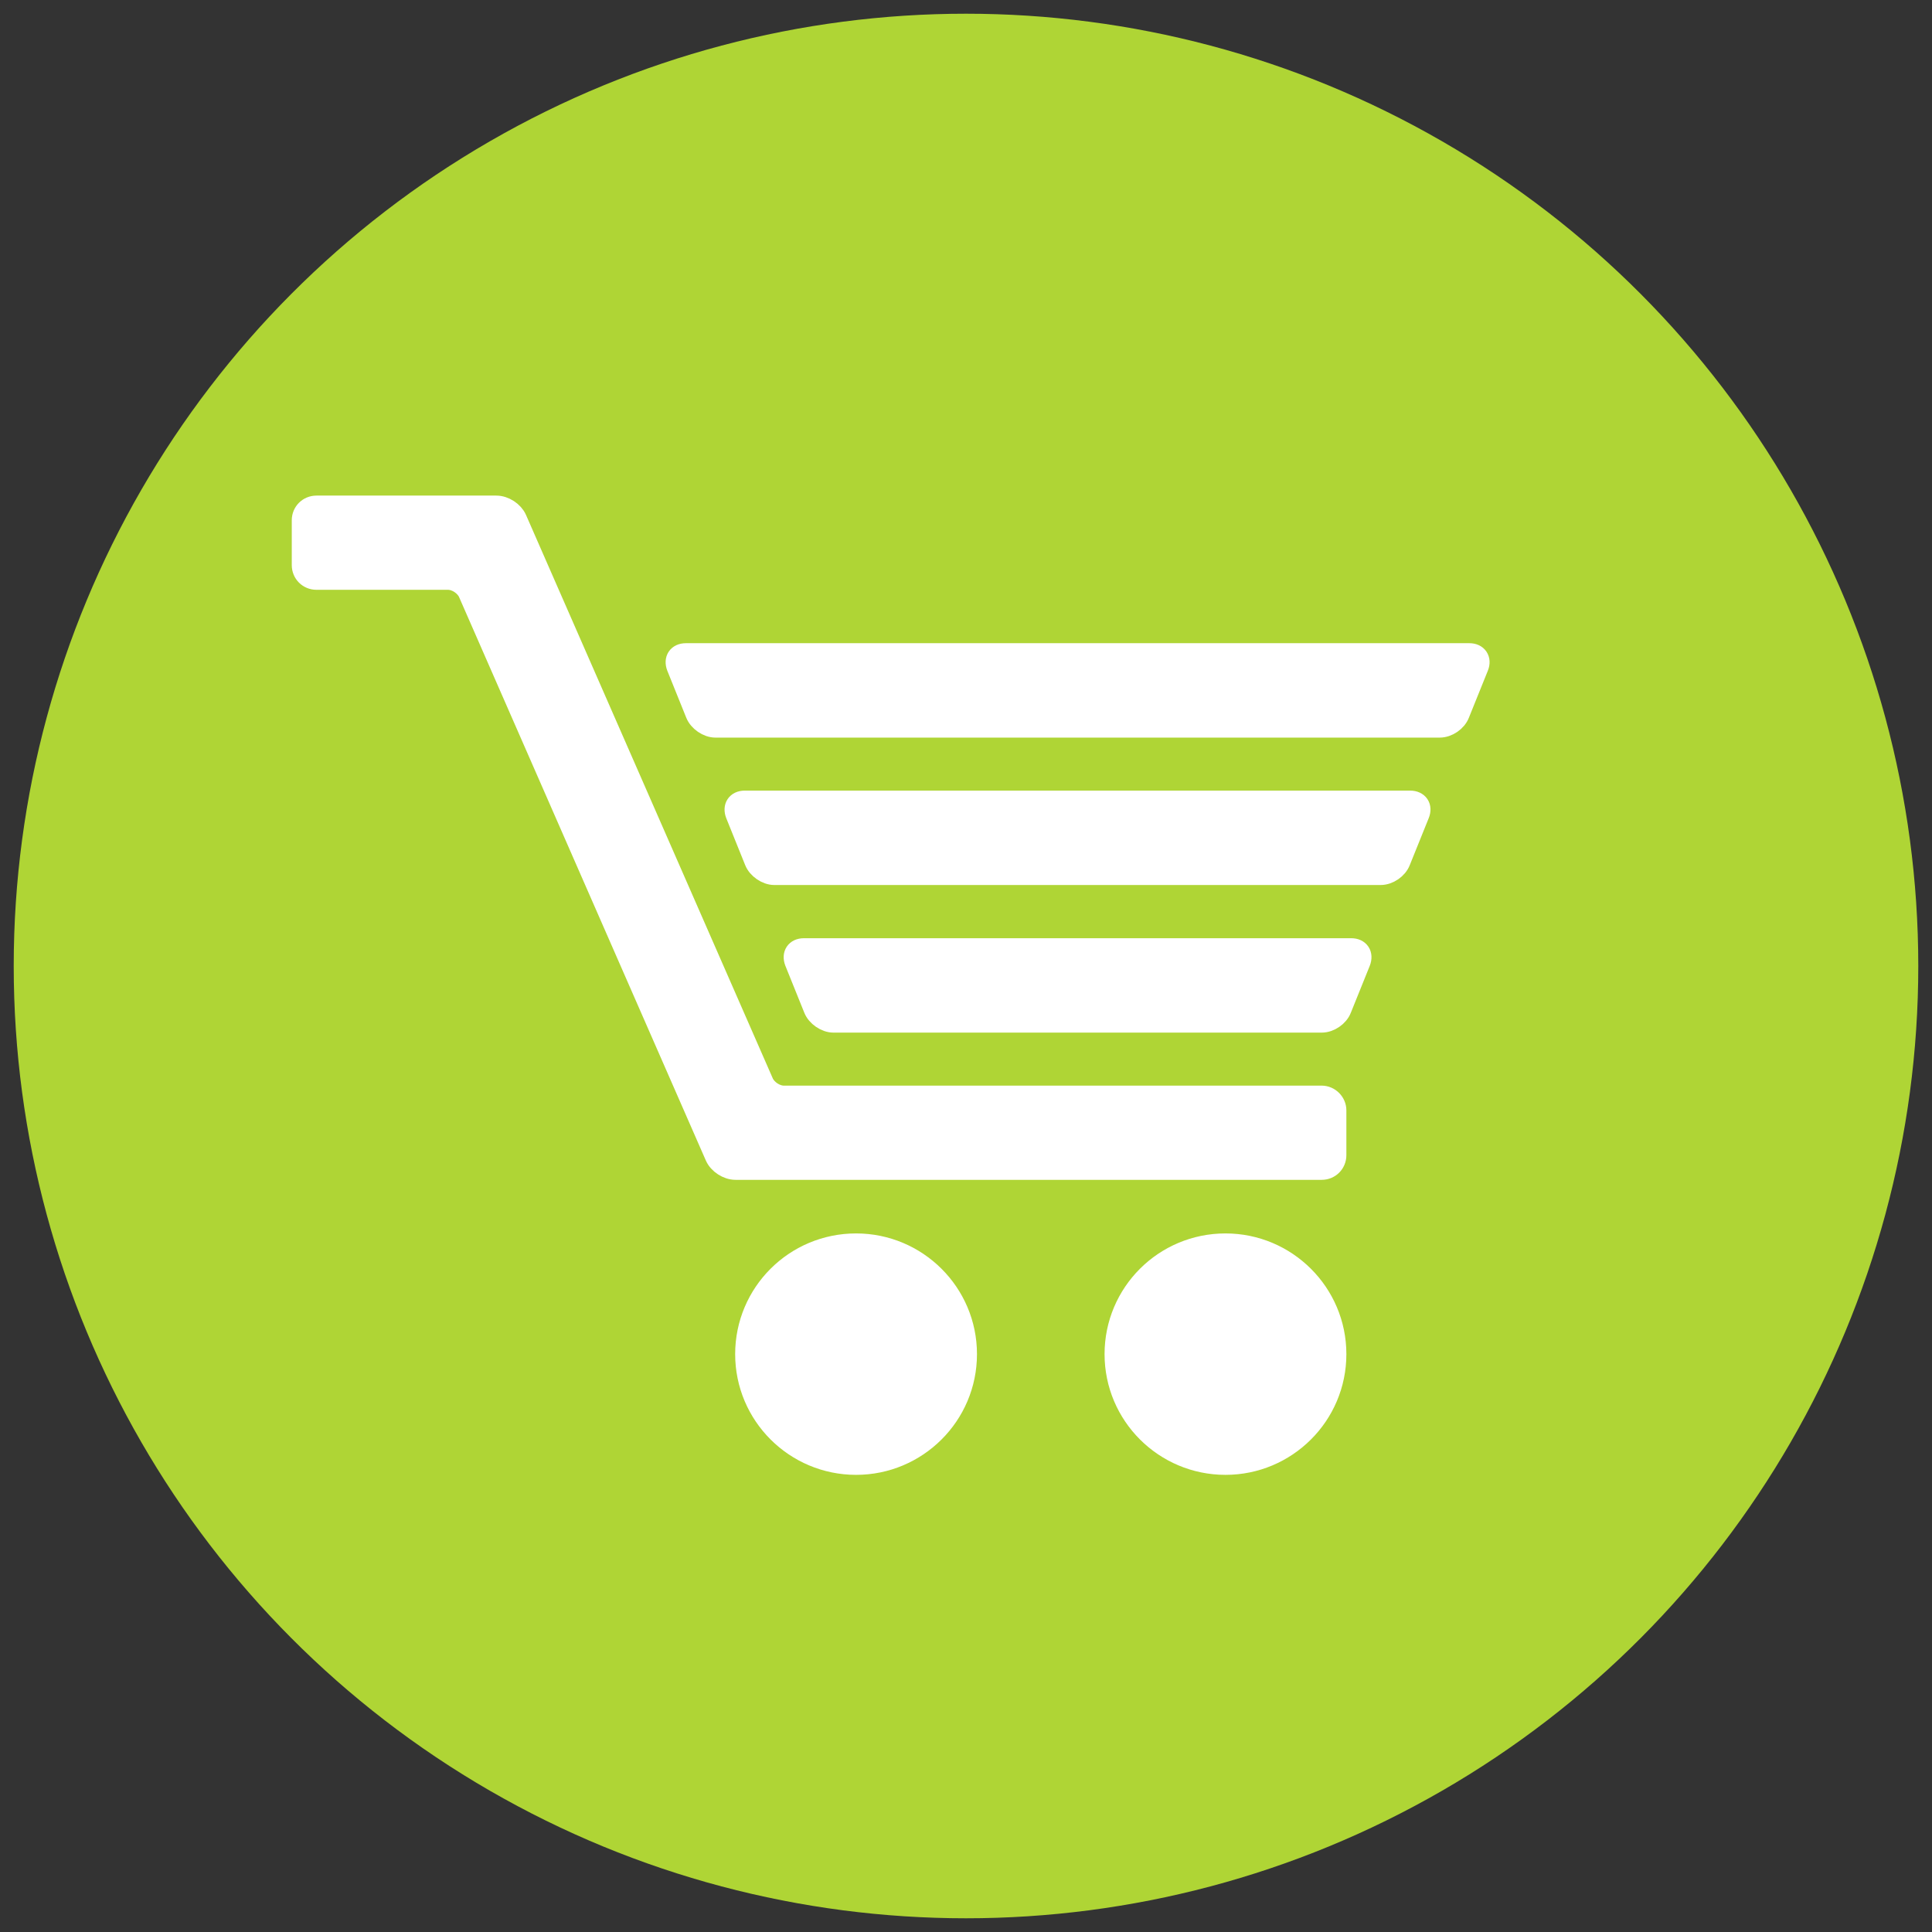
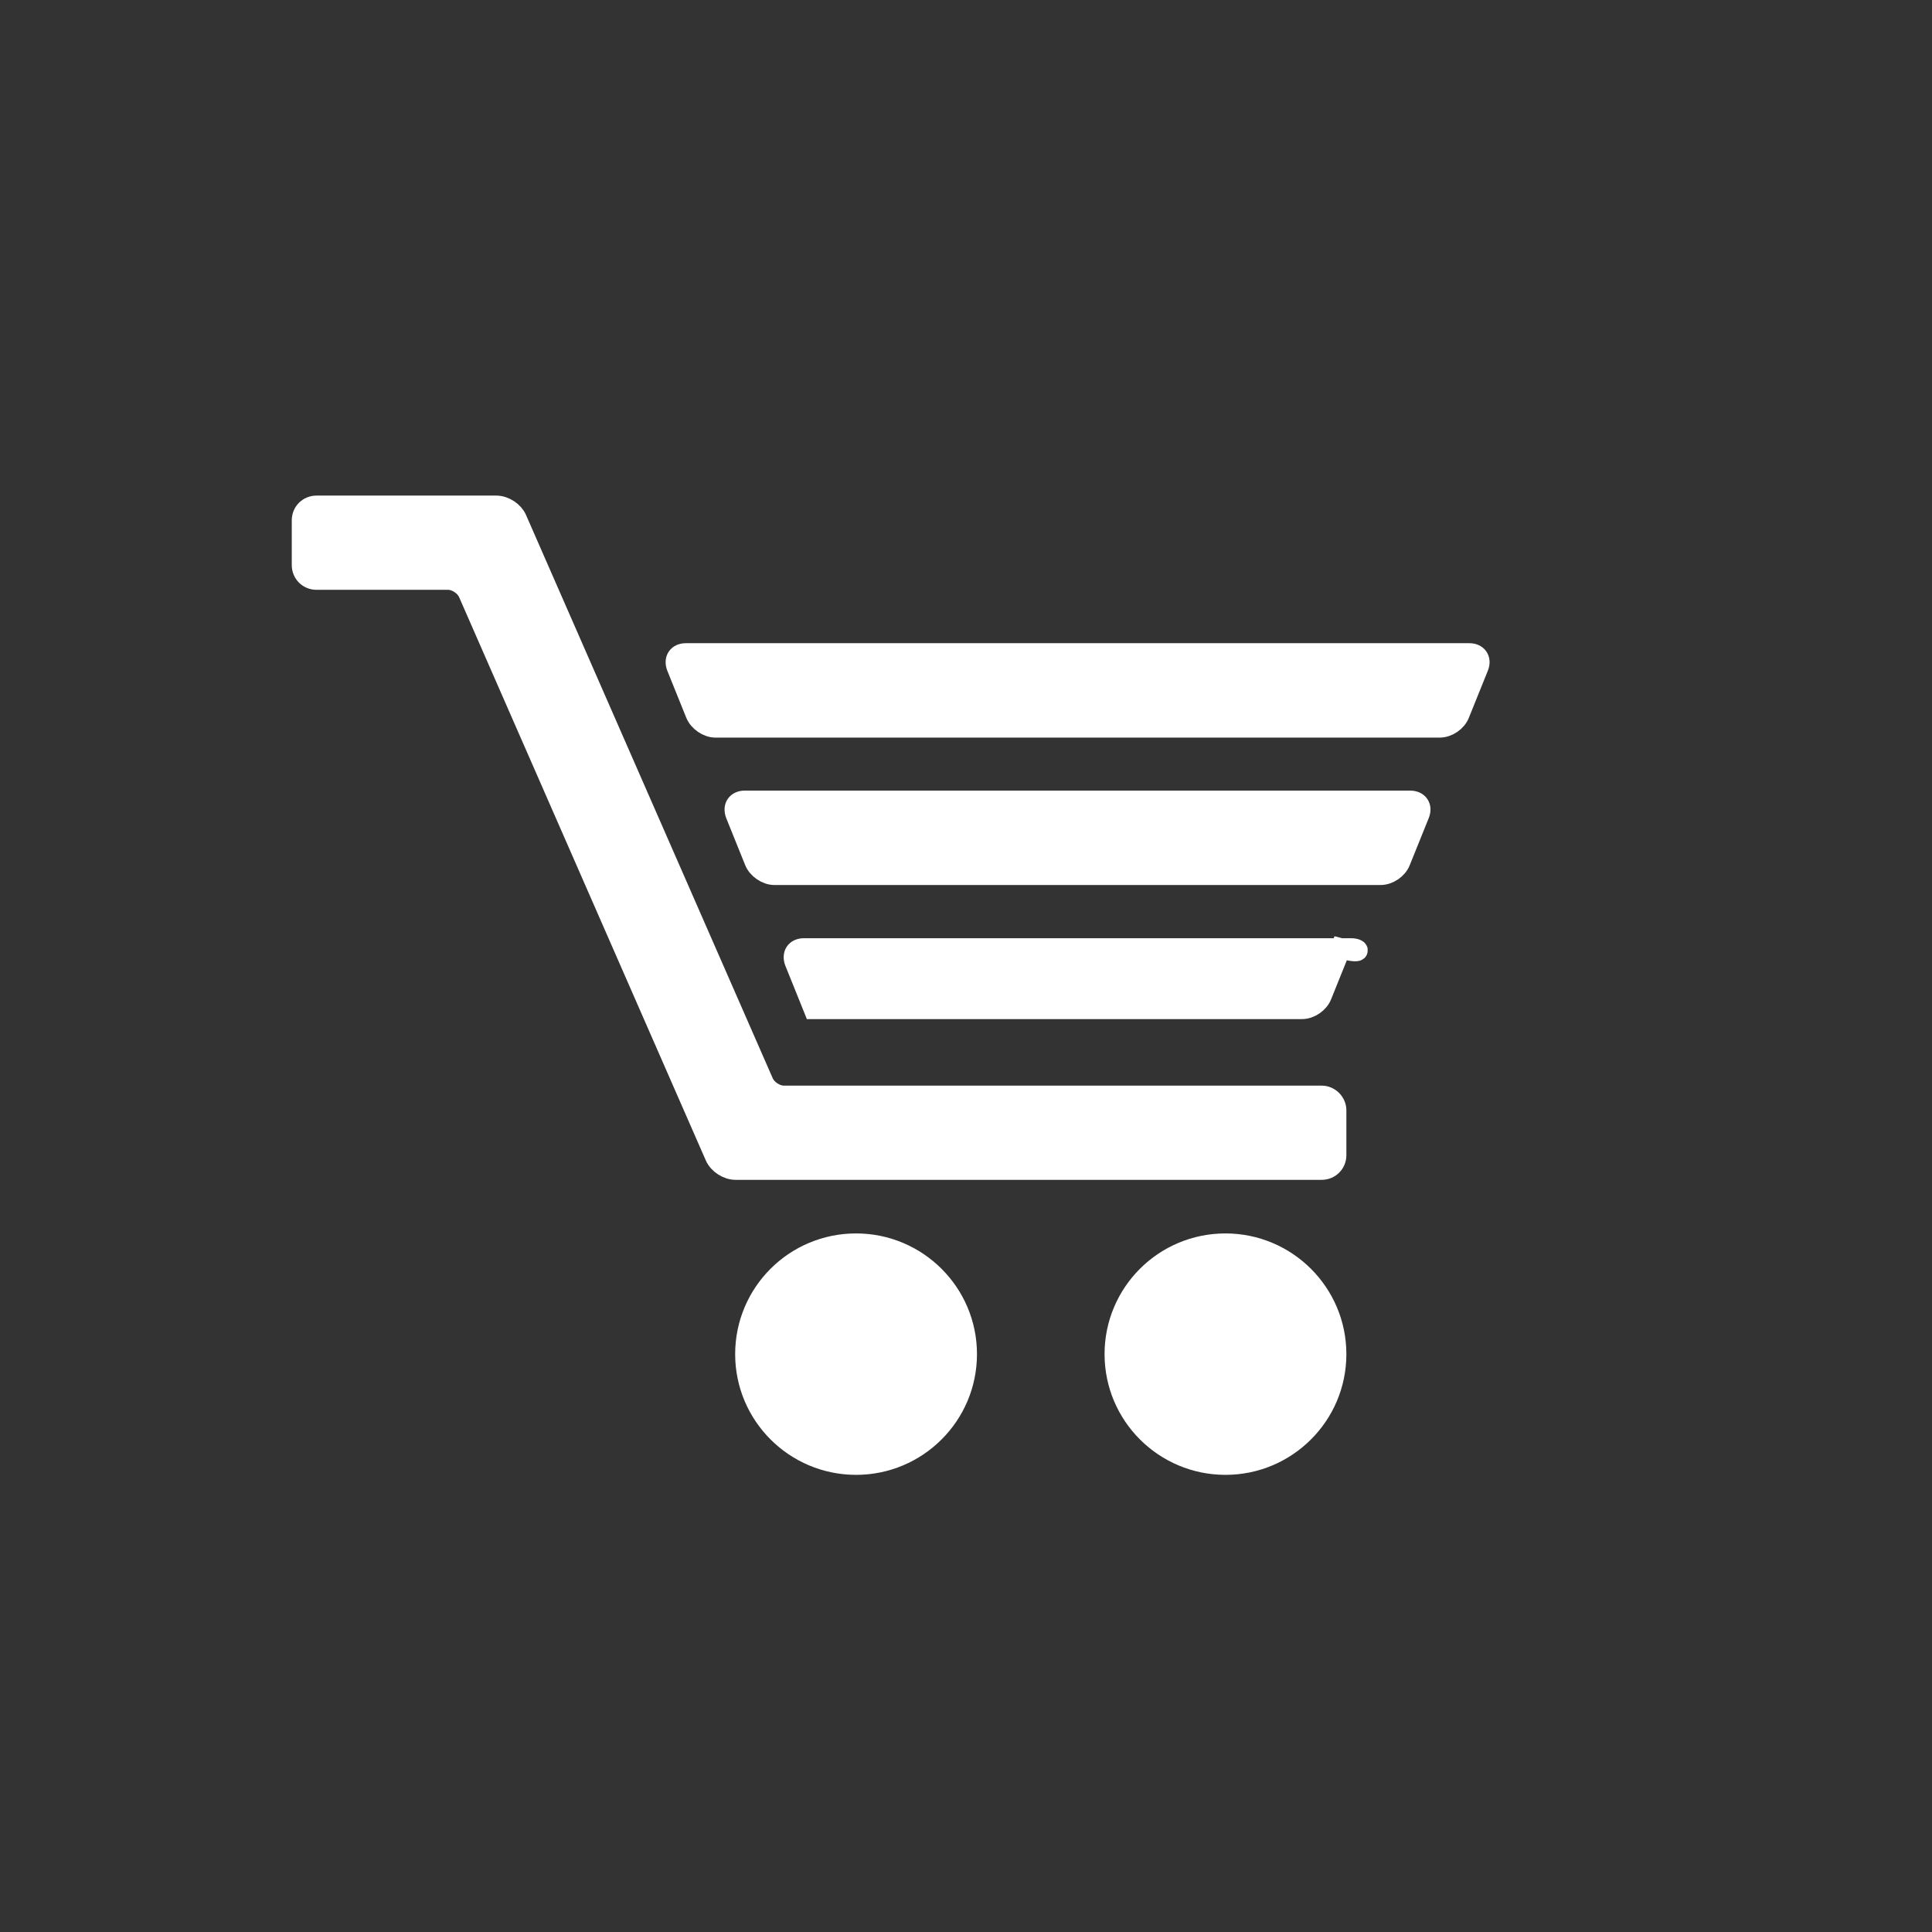
<svg xmlns="http://www.w3.org/2000/svg" version="1.1" id="Layer_1" x="0px" y="0px" viewBox="0 0 1000 1000" enable-background="new 0 0 1000 1000" xml:space="preserve">
  <rect x="0" y="0" width="1000" height="1000" fill="#333333" stroke="none" />
-   <circle fill="#AFD535" cx="500" cy="500" r="492.9" />
  <title>cart-alt</title>
-   <path fill="#FFFFFF" stroke="#FFFFFF" stroke-width="10.562" stroke-miterlimit="10" d="M684.1,567.2H405.7  c-4.2,0-8.8-3.1-10.5-6.8L267.4,268.6c-1.7-3.8-6.3-6.8-10.5-6.8h-93.1c-4.2,0-7.5,3.3-7.5,7.5v23.2c0,4.2,3.3,7.5,7.5,7.5h68.1  c4.2,0,8.8,3.1,10.5,6.8l127.8,291.8c1.7,3.8,6.3,6.8,10.5,6.8h303.4c4.2,0,7.5-3.3,7.5-7.5v-23.2  C691.6,570.7,688.2,567.2,684.1,567.2L684.1,567.2z M443.1,643.7c-31.7,0-57.3,25.6-57.3,57.2c0,31.6,25.7,57.2,57.3,57.2  s57.3-25.6,57.3-57.2C500.4,669.3,474.7,643.7,443.1,643.7L443.1,643.7z M634.3,643.7c-31.7,0-57.3,25.6-57.3,57.2  c0,31.6,25.7,57.2,57.3,57.2s57.3-25.6,57.3-57.2C691.6,669.3,665.9,643.7,634.3,643.7z M760.6,338.2H355c-4.2,0-6.2,3.1-4.7,7  l9.8,24.3c1.5,3.8,6.1,7,10.2,7h374.9c4.2,0,8.7-3.1,10.2-7l9.8-24.3C766.8,341.3,764.6,338.2,760.6,338.2z M699.4,490.9H416.1  c-4.2,0-6.2,3.1-4.7,7l9.8,24.3c1.5,3.8,6.1,7,10.2,7h252.7c4.2,0,8.7-3.1,10.2-7l9.8-24.3C705.6,494,703.6,490.9,699.4,490.9z   M729.9,414.5H385.5c-4.2,0-6.2,3.1-4.7,7l9.8,24.3c1.5,3.8,6.1,7,10.2,7h313.8c4.2,0,8.7-3.1,10.2-7l9.8-24.3  C736.2,417.6,734.1,414.5,729.9,414.5z" />
+   <path fill="#FFFFFF" stroke="#FFFFFF" stroke-width="10.562" stroke-miterlimit="10" d="M684.1,567.2H405.7  c-4.2,0-8.8-3.1-10.5-6.8L267.4,268.6c-1.7-3.8-6.3-6.8-10.5-6.8h-93.1c-4.2,0-7.5,3.3-7.5,7.5v23.2c0,4.2,3.3,7.5,7.5,7.5h68.1  c4.2,0,8.8,3.1,10.5,6.8l127.8,291.8c1.7,3.8,6.3,6.8,10.5,6.8h303.4c4.2,0,7.5-3.3,7.5-7.5v-23.2  C691.6,570.7,688.2,567.2,684.1,567.2L684.1,567.2z M443.1,643.7c-31.7,0-57.3,25.6-57.3,57.2c0,31.6,25.7,57.2,57.3,57.2  s57.3-25.6,57.3-57.2C500.4,669.3,474.7,643.7,443.1,643.7L443.1,643.7z M634.3,643.7c-31.7,0-57.3,25.6-57.3,57.2  c0,31.6,25.7,57.2,57.3,57.2s57.3-25.6,57.3-57.2C691.6,669.3,665.9,643.7,634.3,643.7z M760.6,338.2H355c-4.2,0-6.2,3.1-4.7,7  l9.8,24.3c1.5,3.8,6.1,7,10.2,7h374.9c4.2,0,8.7-3.1,10.2-7l9.8-24.3C766.8,341.3,764.6,338.2,760.6,338.2z M699.4,490.9H416.1  c-4.2,0-6.2,3.1-4.7,7l9.8,24.3h252.7c4.2,0,8.7-3.1,10.2-7l9.8-24.3C705.6,494,703.6,490.9,699.4,490.9z   M729.9,414.5H385.5c-4.2,0-6.2,3.1-4.7,7l9.8,24.3c1.5,3.8,6.1,7,10.2,7h313.8c4.2,0,8.7-3.1,10.2-7l9.8-24.3  C736.2,417.6,734.1,414.5,729.9,414.5z" />
</svg>